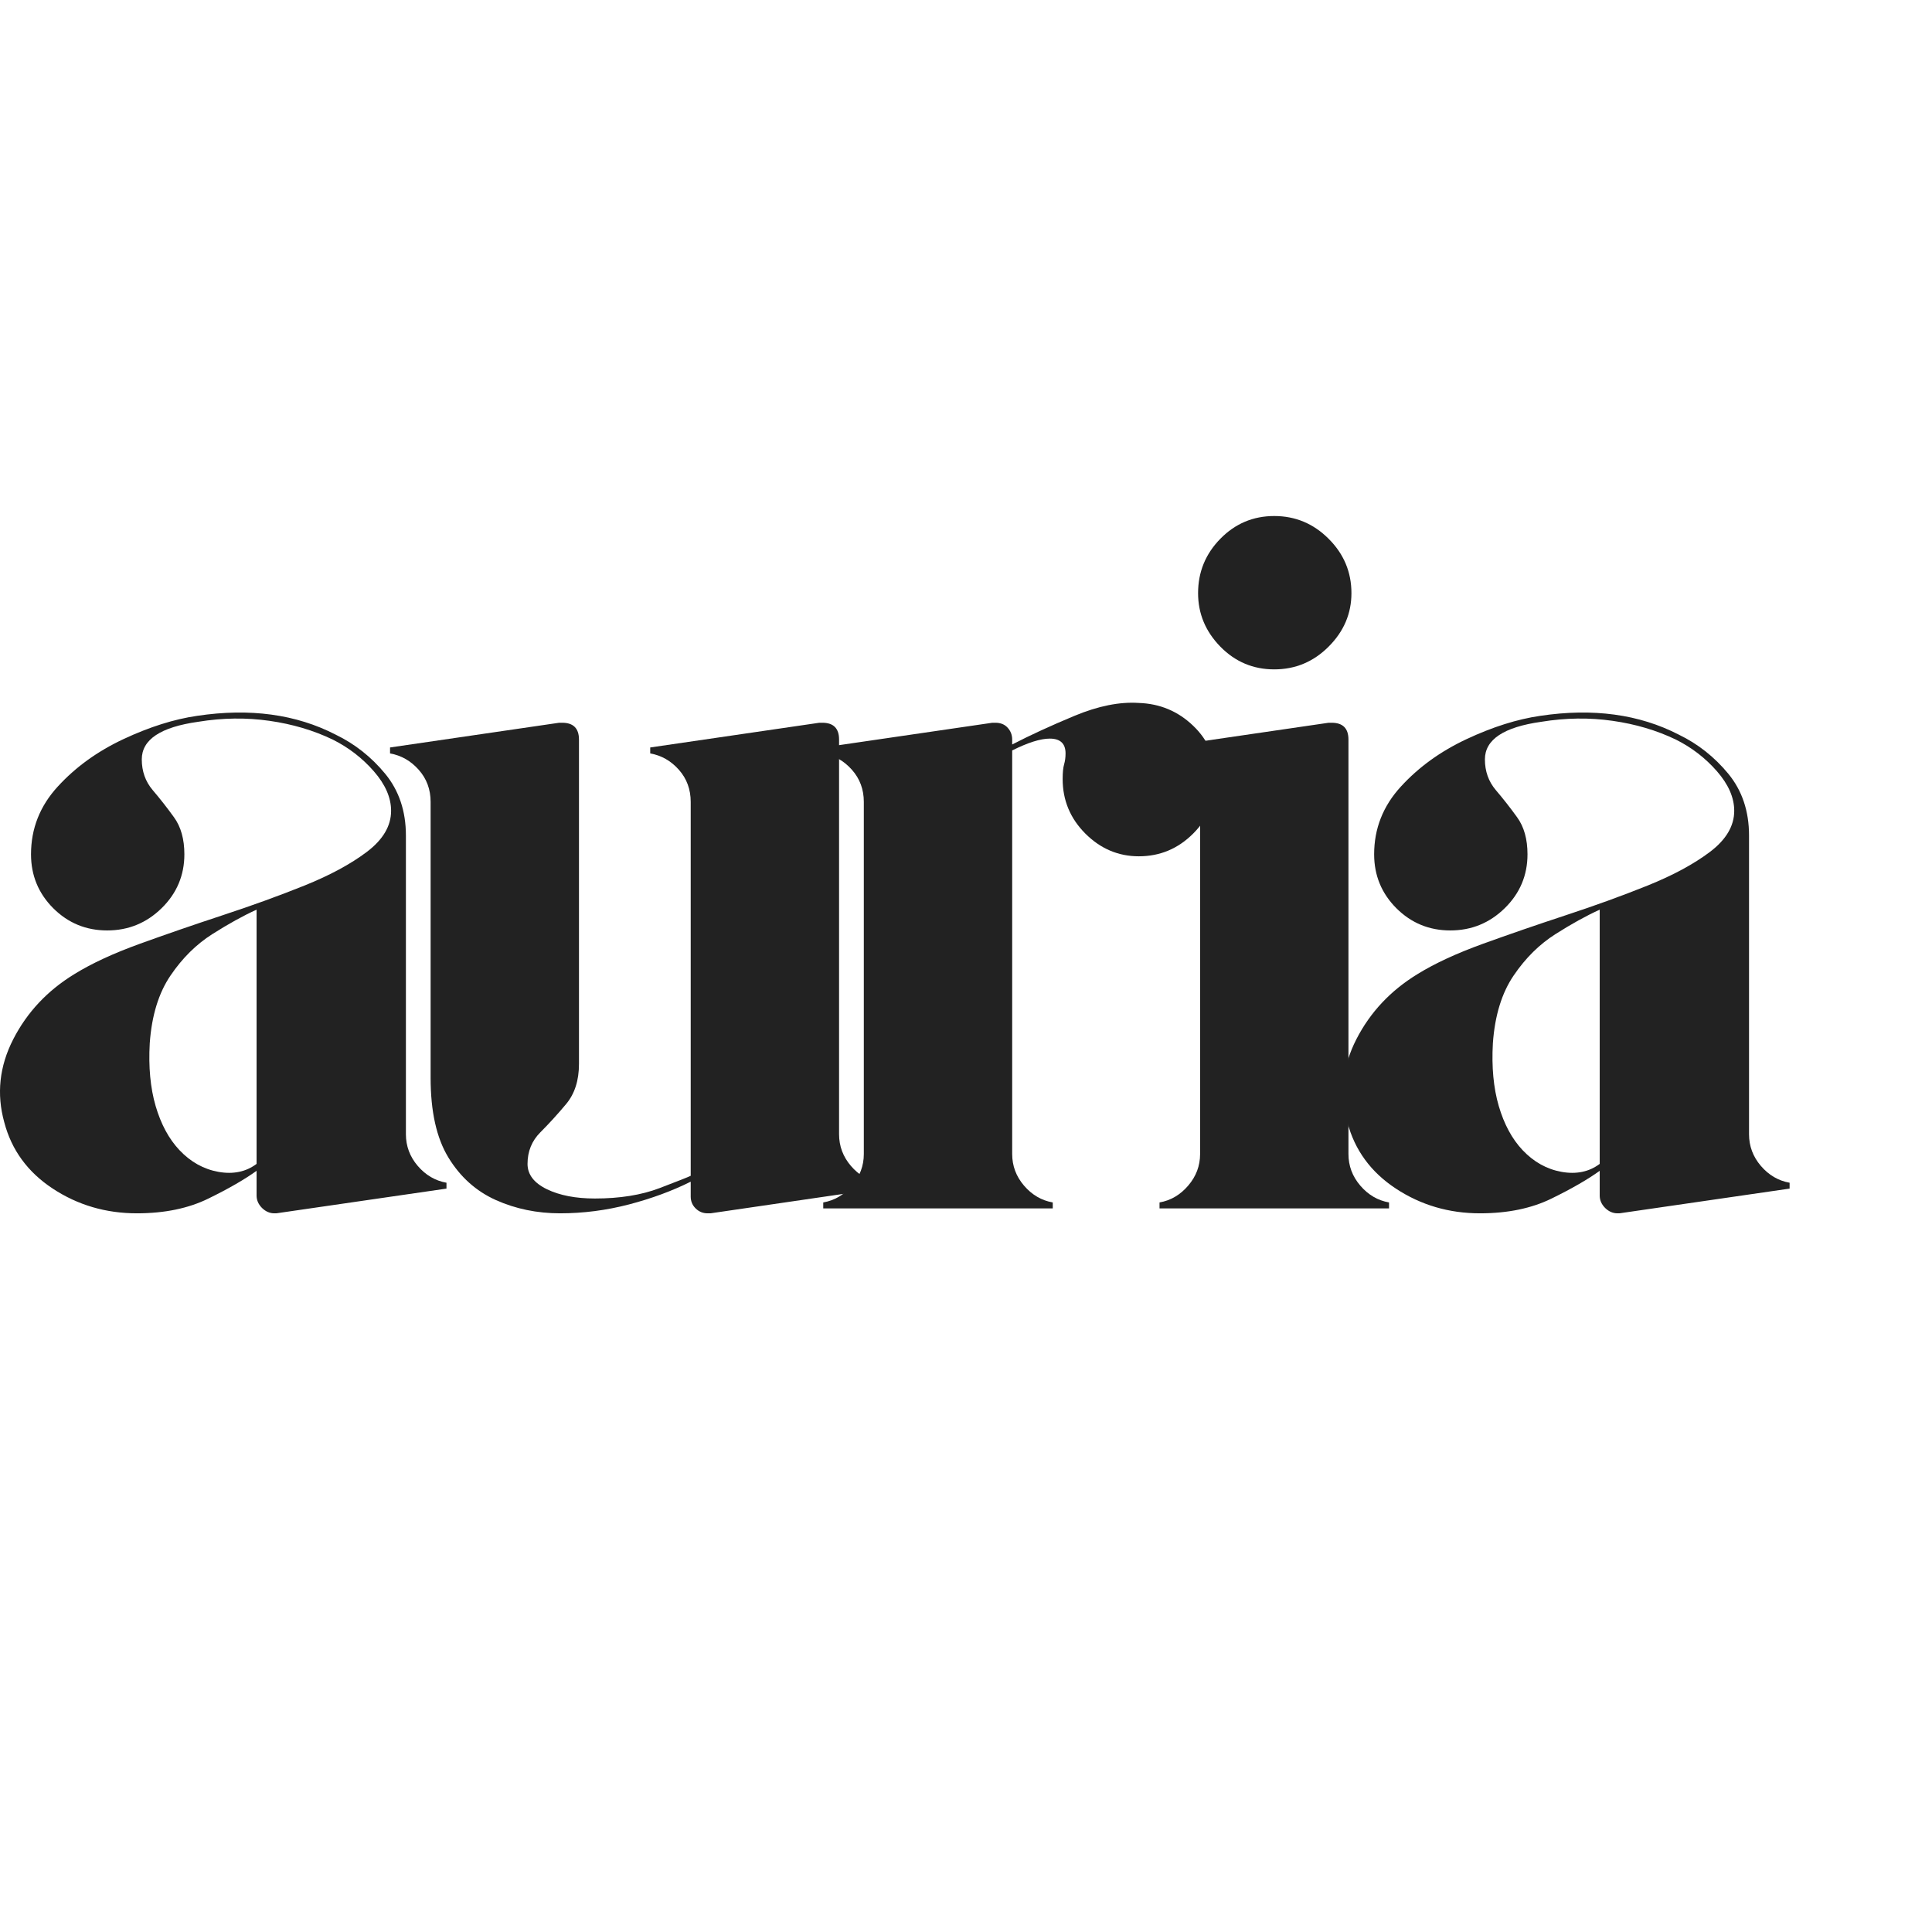
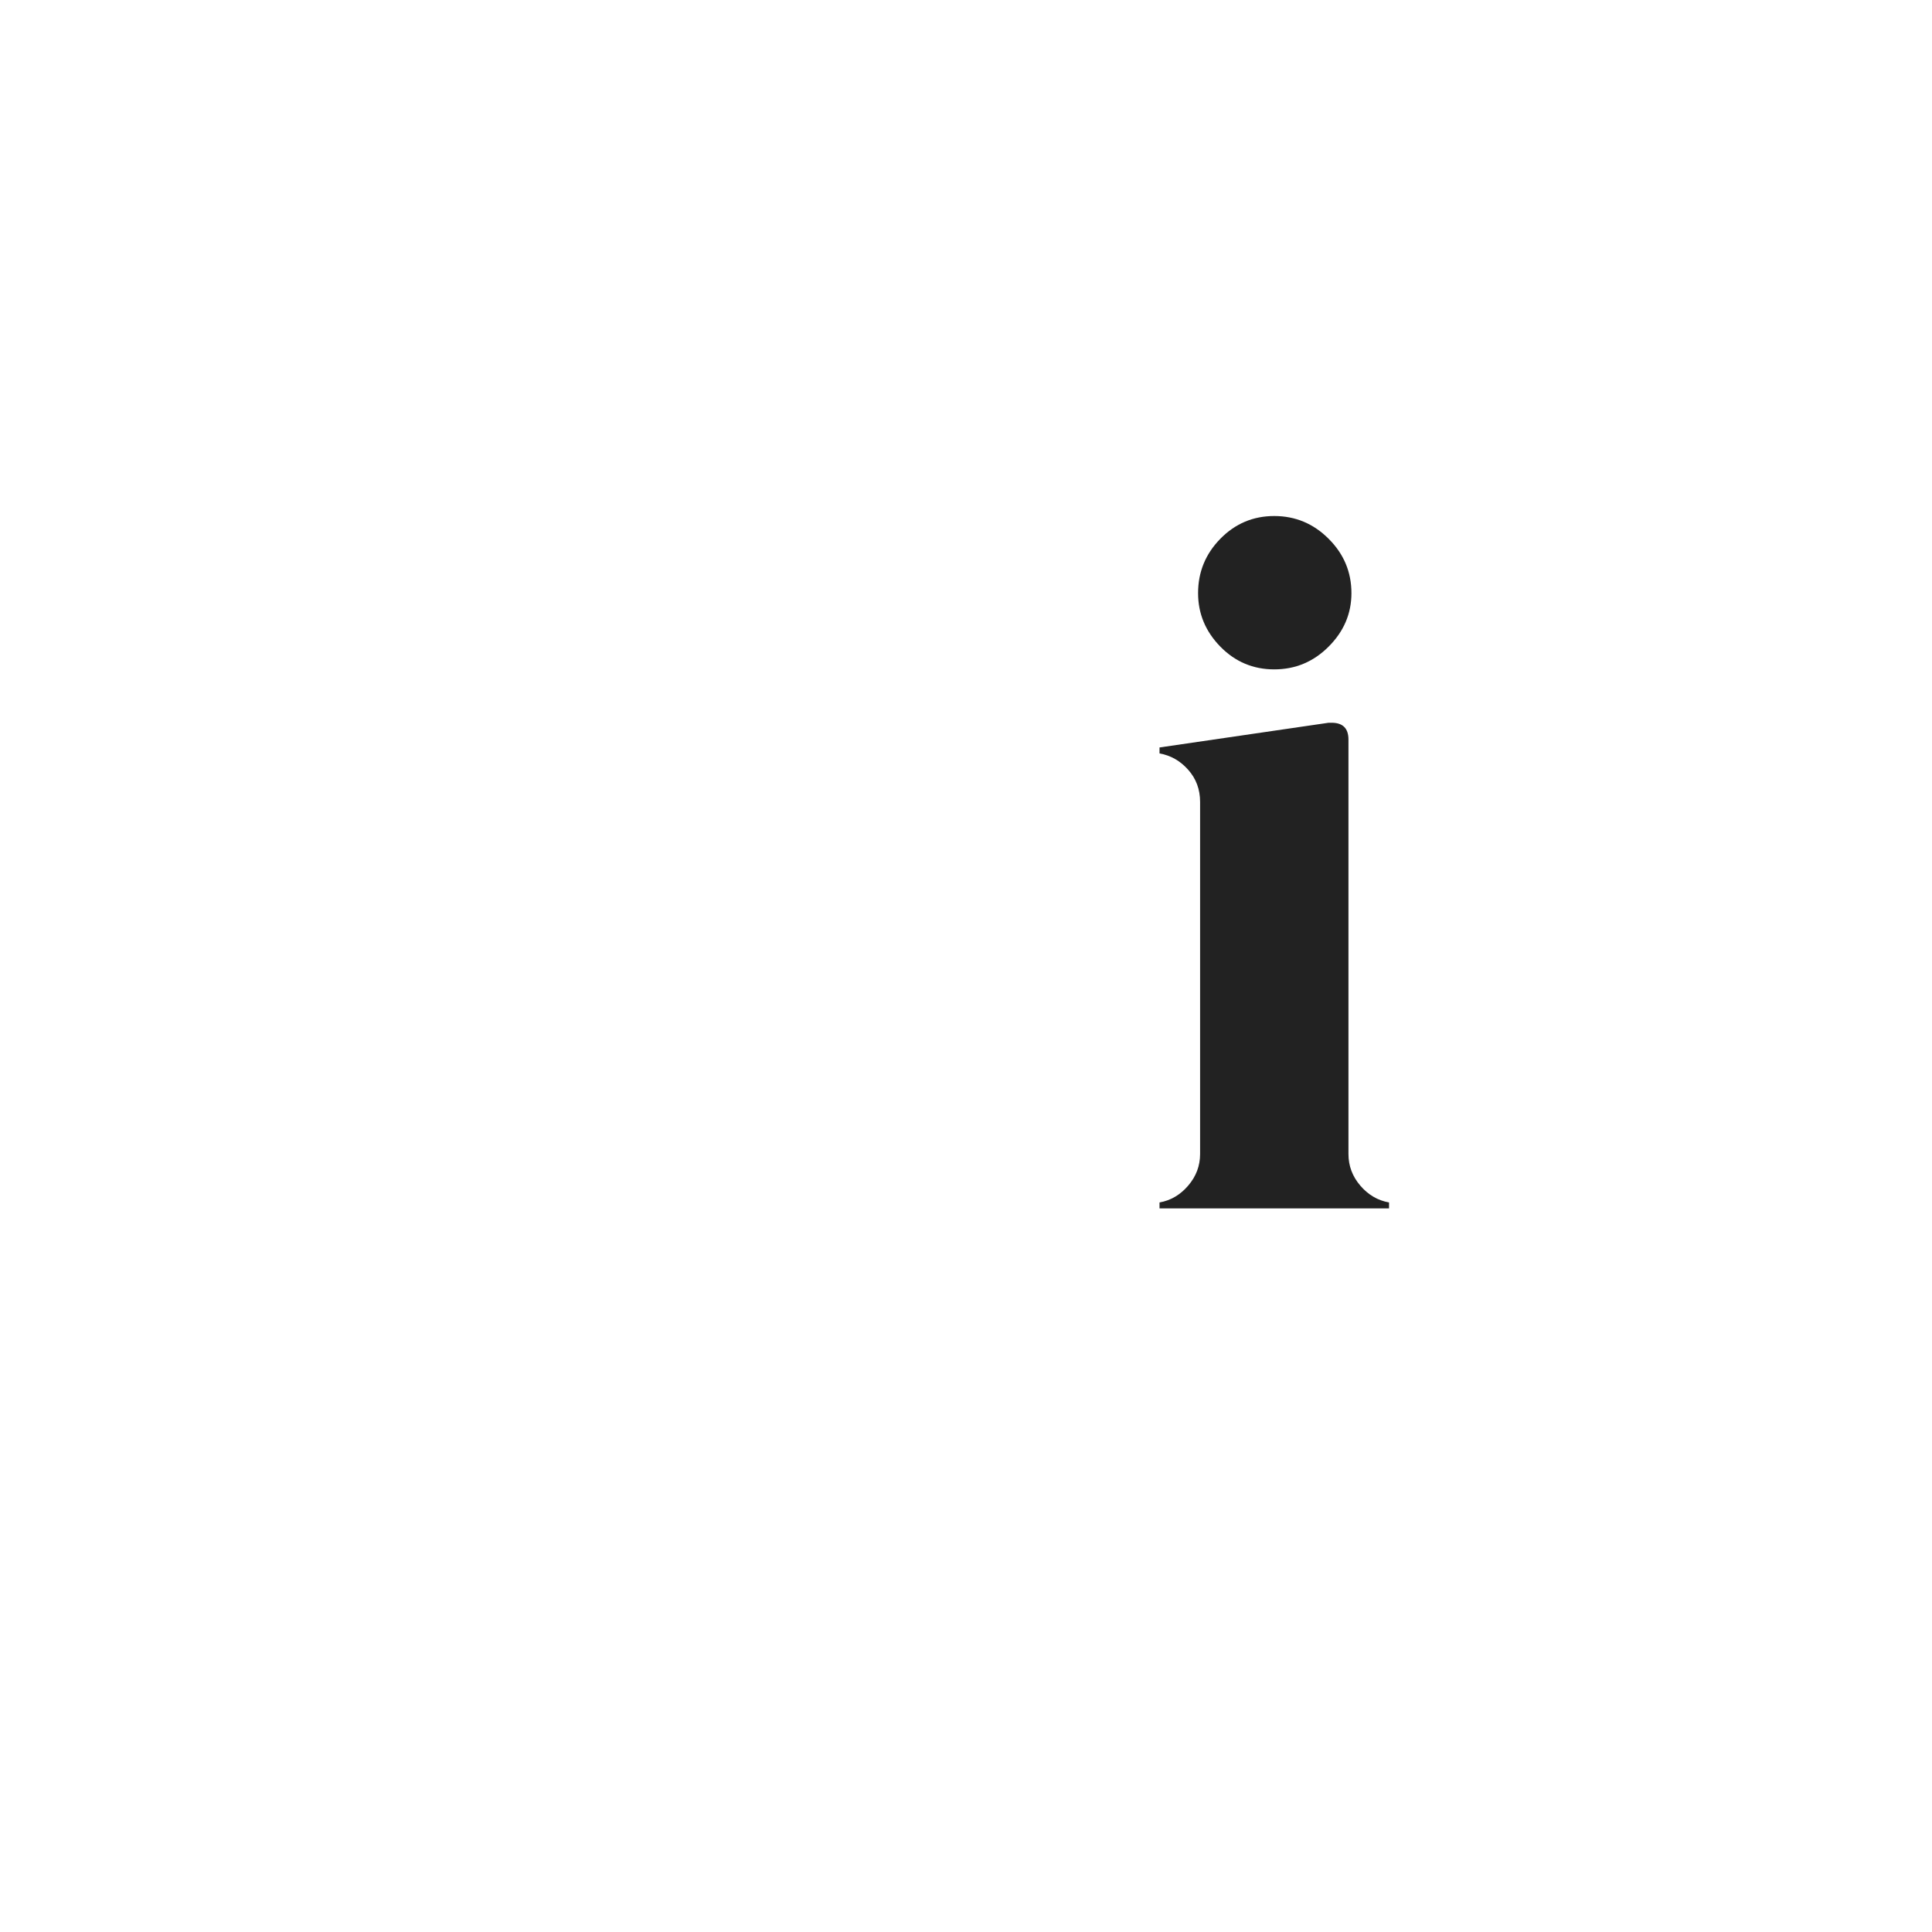
<svg xmlns="http://www.w3.org/2000/svg" version="1.0" preserveAspectRatio="xMidYMid meet" height="500" viewBox="0 0 375 375" zoomAndPan="magnify" width="500">
  <defs>
    <g />
  </defs>
  <g fill-opacity="1" fill="#222222">
    <g transform="translate(-6.839, 234.551)">
      <g>
-         <path d="M 85.625 -14.406 C 85.625 -12.094 86.391 -10.039 87.922 -8.25 C 89.461 -6.457 91.32 -5.367 93.5 -4.984 L 93.5 -3.844 L 60.469 0.953 C 60.469 0.953 60.438 0.953 60.375 0.953 C 60.312 0.953 60.219 0.953 60.094 0.953 C 59.195 0.953 58.395 0.602 57.688 -0.094 C 56.988 -0.801 56.641 -1.602 56.641 -2.5 L 56.641 -7.297 C 54.328 -5.629 51.219 -3.836 47.312 -1.922 C 43.414 -0.004 38.781 0.953 33.406 0.953 C 27.383 0.953 21.941 -0.645 17.078 -3.844 C 12.223 -7.039 9.086 -11.328 7.672 -16.703 C 6.141 -22.203 6.719 -27.578 9.406 -32.828 C 12.094 -38.078 16.062 -42.301 21.312 -45.5 C 24.633 -47.551 28.852 -49.504 33.969 -51.359 C 39.094 -53.211 44.473 -55.066 50.109 -56.922 C 55.742 -58.773 61.023 -60.691 65.953 -62.672 C 70.879 -64.66 74.91 -66.836 78.047 -69.203 C 81.18 -71.578 82.75 -74.234 82.75 -77.172 C 82.75 -79.734 81.629 -82.297 79.391 -84.859 C 77.148 -87.422 74.492 -89.469 71.422 -91 C 67.703 -92.789 63.602 -94.004 59.125 -94.641 C 54.645 -95.285 50.039 -95.223 45.312 -94.453 C 38.008 -93.43 34.359 -91 34.359 -87.156 C 34.359 -84.852 35.062 -82.867 36.469 -81.203 C 37.883 -79.547 39.266 -77.785 40.609 -75.922 C 41.953 -74.066 42.625 -71.672 42.625 -68.734 C 42.625 -64.641 41.148 -61.148 38.203 -58.266 C 35.266 -55.391 31.742 -53.953 27.641 -53.953 C 23.547 -53.953 20.055 -55.391 17.172 -58.266 C 14.297 -61.148 12.859 -64.641 12.859 -68.734 C 12.859 -73.723 14.586 -78.102 18.047 -81.875 C 21.504 -85.656 25.758 -88.727 30.812 -91.094 C 35.863 -93.457 40.629 -94.961 45.109 -95.609 C 55.348 -97.141 64.312 -95.922 72 -91.953 C 75.707 -90.16 78.906 -87.633 81.594 -84.375 C 84.281 -81.113 85.625 -77.113 85.625 -72.375 Z M 56.641 -8.641 L 56.641 -57.984 C 54.078 -56.828 51.227 -55.254 48.094 -53.266 C 44.957 -51.285 42.238 -48.598 39.938 -45.203 C 37.633 -41.816 36.289 -37.438 35.906 -32.062 C 35.645 -27.457 36.023 -23.395 37.047 -19.875 C 38.078 -16.352 39.613 -13.504 41.656 -11.328 C 43.832 -9.023 46.359 -7.613 49.234 -7.094 C 52.117 -6.582 54.586 -7.098 56.641 -8.641 Z M 56.641 -8.641" />
-       </g>
+         </g>
    </g>
  </g>
  <g fill-opacity="1" fill="#222222">
    <g transform="translate(70.91, 234.551)">
      <g>
-         <path d="M 91.953 -14.406 C 91.953 -12.094 92.719 -10.039 94.25 -8.25 C 95.789 -6.457 97.648 -5.367 99.828 -4.984 L 99.828 -3.844 L 67 0.953 L 66.422 0.953 C 65.523 0.953 64.754 0.633 64.109 0 C 63.473 -0.633 63.156 -1.398 63.156 -2.297 L 63.156 -5.188 C 59.57 -3.395 55.57 -1.922 51.156 -0.766 C 46.75 0.379 42.301 0.953 37.812 0.953 C 33.332 0.953 29.172 0.094 25.328 -1.625 C 21.492 -3.352 18.426 -6.102 16.125 -9.875 C 13.82 -13.656 12.672 -18.812 12.672 -25.344 L 12.672 -78.906 C 12.672 -81.332 11.898 -83.41 10.359 -85.141 C 8.828 -86.867 6.973 -87.926 4.797 -88.312 L 4.797 -89.469 L 37.625 -94.266 L 38.203 -94.266 C 40.379 -94.266 41.469 -93.176 41.469 -91 L 41.469 -28.031 C 41.469 -24.832 40.633 -22.238 38.969 -20.25 C 37.312 -18.27 35.648 -16.445 33.984 -14.781 C 32.316 -13.113 31.484 -11.066 31.484 -8.641 C 31.484 -6.586 32.727 -4.953 35.219 -3.734 C 37.719 -2.523 40.828 -1.922 44.547 -1.922 C 49.398 -1.922 53.586 -2.594 57.109 -3.938 C 60.629 -5.281 62.645 -6.078 63.156 -6.328 L 63.156 -78.906 C 63.156 -81.332 62.391 -83.41 60.859 -85.141 C 59.328 -86.867 57.473 -87.926 55.297 -88.312 L 55.297 -89.469 L 88.125 -94.266 L 88.703 -94.266 C 90.867 -94.266 91.953 -93.176 91.953 -91 Z M 91.953 -14.406" />
-       </g>
+         </g>
    </g>
  </g>
  <g fill-opacity="1" fill="#222222">
    <g transform="translate(154.995, 234.551)">
      <g>
-         <path d="M 66.047 -98.109 C 70.141 -97.973 73.656 -96.5 76.594 -93.688 C 79.539 -90.875 81.016 -87.422 81.016 -83.328 C 81.016 -79.223 79.539 -75.695 76.594 -72.75 C 73.656 -69.812 70.141 -68.344 66.047 -68.344 C 62.078 -68.344 58.617 -69.812 55.672 -72.75 C 52.734 -75.695 51.266 -79.223 51.266 -83.328 C 51.266 -84.598 51.359 -85.551 51.547 -86.188 C 51.734 -86.832 51.828 -87.539 51.828 -88.312 C 51.828 -90.227 50.805 -91.188 48.766 -91.188 C 46.973 -91.188 44.539 -90.422 41.469 -88.891 L 41.469 -10.562 C 41.469 -8.258 42.234 -6.211 43.766 -4.422 C 45.305 -2.629 47.164 -1.539 49.344 -1.156 L 49.344 0 L 4.797 0 L 4.797 -1.156 C 6.973 -1.539 8.828 -2.629 10.359 -4.422 C 11.898 -6.211 12.672 -8.258 12.672 -10.562 L 12.672 -78.906 C 12.672 -81.332 11.898 -83.41 10.359 -85.141 C 8.828 -86.867 6.973 -87.926 4.797 -88.312 L 4.797 -89.469 L 37.625 -94.266 C 37.758 -94.266 37.859 -94.266 37.922 -94.266 C 37.984 -94.266 38.078 -94.266 38.203 -94.266 C 39.223 -94.266 40.02 -93.941 40.594 -93.297 C 41.176 -92.66 41.469 -91.895 41.469 -91 L 41.469 -90.047 C 44.926 -91.836 48.957 -93.691 53.562 -95.609 C 58.164 -97.523 62.328 -98.359 66.047 -98.109 Z M 66.047 -98.109" />
-       </g>
+         </g>
    </g>
  </g>
  <g fill-opacity="1" fill="#222222">
    <g transform="translate(220.266, 234.551)">
      <g>
        <path d="M 12.672 -10.562 L 12.672 -78.906 C 12.672 -81.332 11.898 -83.41 10.359 -85.141 C 8.828 -86.867 6.973 -87.926 4.797 -88.312 L 4.797 -89.469 L 37.625 -94.266 C 37.758 -94.266 37.859 -94.266 37.922 -94.266 C 37.984 -94.266 38.078 -94.266 38.203 -94.266 C 40.379 -94.266 41.469 -93.176 41.469 -91 L 41.469 -10.562 C 41.469 -8.258 42.234 -6.211 43.766 -4.422 C 45.305 -2.629 47.164 -1.539 49.344 -1.156 L 49.344 0 L 4.797 0 L 4.797 -1.156 C 6.973 -1.539 8.828 -2.629 10.359 -4.422 C 11.898 -6.211 12.672 -8.258 12.672 -10.562 Z M 42.047 -119.422 C 42.047 -115.453 40.57 -111.992 37.625 -109.047 C 34.688 -106.098 31.164 -104.625 27.062 -104.625 C 22.969 -104.625 19.477 -106.098 16.594 -109.047 C 13.719 -111.992 12.281 -115.453 12.281 -119.422 C 12.281 -123.516 13.719 -127.031 16.594 -129.969 C 19.477 -132.914 22.969 -134.391 27.062 -134.391 C 31.164 -134.391 34.688 -132.914 37.625 -129.969 C 40.57 -127.031 42.047 -123.516 42.047 -119.422 Z M 42.047 -119.422" />
      </g>
    </g>
  </g>
  <g fill-opacity="1" fill="#222222">
    <g transform="translate(253.861, 234.551)">
      <g>
-         <path d="M 85.625 -14.406 C 85.625 -12.094 86.391 -10.039 87.922 -8.25 C 89.461 -6.457 91.32 -5.367 93.5 -4.984 L 93.5 -3.844 L 60.469 0.953 C 60.469 0.953 60.438 0.953 60.375 0.953 C 60.312 0.953 60.219 0.953 60.094 0.953 C 59.195 0.953 58.395 0.602 57.688 -0.094 C 56.988 -0.801 56.641 -1.602 56.641 -2.5 L 56.641 -7.297 C 54.328 -5.629 51.219 -3.836 47.312 -1.922 C 43.414 -0.004 38.781 0.953 33.406 0.953 C 27.383 0.953 21.941 -0.645 17.078 -3.844 C 12.223 -7.039 9.086 -11.328 7.672 -16.703 C 6.141 -22.203 6.719 -27.578 9.406 -32.828 C 12.094 -38.078 16.062 -42.301 21.312 -45.5 C 24.633 -47.551 28.852 -49.504 33.969 -51.359 C 39.094 -53.211 44.473 -55.066 50.109 -56.922 C 55.742 -58.773 61.023 -60.691 65.953 -62.672 C 70.879 -64.66 74.91 -66.836 78.047 -69.203 C 81.18 -71.578 82.75 -74.234 82.75 -77.172 C 82.75 -79.734 81.629 -82.297 79.391 -84.859 C 77.148 -87.422 74.492 -89.469 71.422 -91 C 67.703 -92.789 63.602 -94.004 59.125 -94.641 C 54.645 -95.285 50.039 -95.223 45.312 -94.453 C 38.008 -93.43 34.359 -91 34.359 -87.156 C 34.359 -84.852 35.062 -82.867 36.469 -81.203 C 37.883 -79.547 39.266 -77.785 40.609 -75.922 C 41.953 -74.066 42.625 -71.672 42.625 -68.734 C 42.625 -64.641 41.148 -61.148 38.203 -58.266 C 35.266 -55.391 31.742 -53.953 27.641 -53.953 C 23.547 -53.953 20.055 -55.391 17.172 -58.266 C 14.297 -61.148 12.859 -64.641 12.859 -68.734 C 12.859 -73.723 14.586 -78.102 18.047 -81.875 C 21.504 -85.656 25.758 -88.727 30.812 -91.094 C 35.863 -93.457 40.629 -94.961 45.109 -95.609 C 55.348 -97.141 64.312 -95.922 72 -91.953 C 75.707 -90.16 78.906 -87.633 81.594 -84.375 C 84.281 -81.113 85.625 -77.113 85.625 -72.375 Z M 56.641 -8.641 L 56.641 -57.984 C 54.078 -56.828 51.227 -55.254 48.094 -53.266 C 44.957 -51.285 42.238 -48.598 39.938 -45.203 C 37.633 -41.816 36.289 -37.438 35.906 -32.062 C 35.645 -27.457 36.023 -23.395 37.047 -19.875 C 38.078 -16.352 39.613 -13.504 41.656 -11.328 C 43.832 -9.023 46.359 -7.613 49.234 -7.094 C 52.117 -6.582 54.586 -7.098 56.641 -8.641 Z M 56.641 -8.641" />
-       </g>
+         </g>
    </g>
  </g>
</svg>